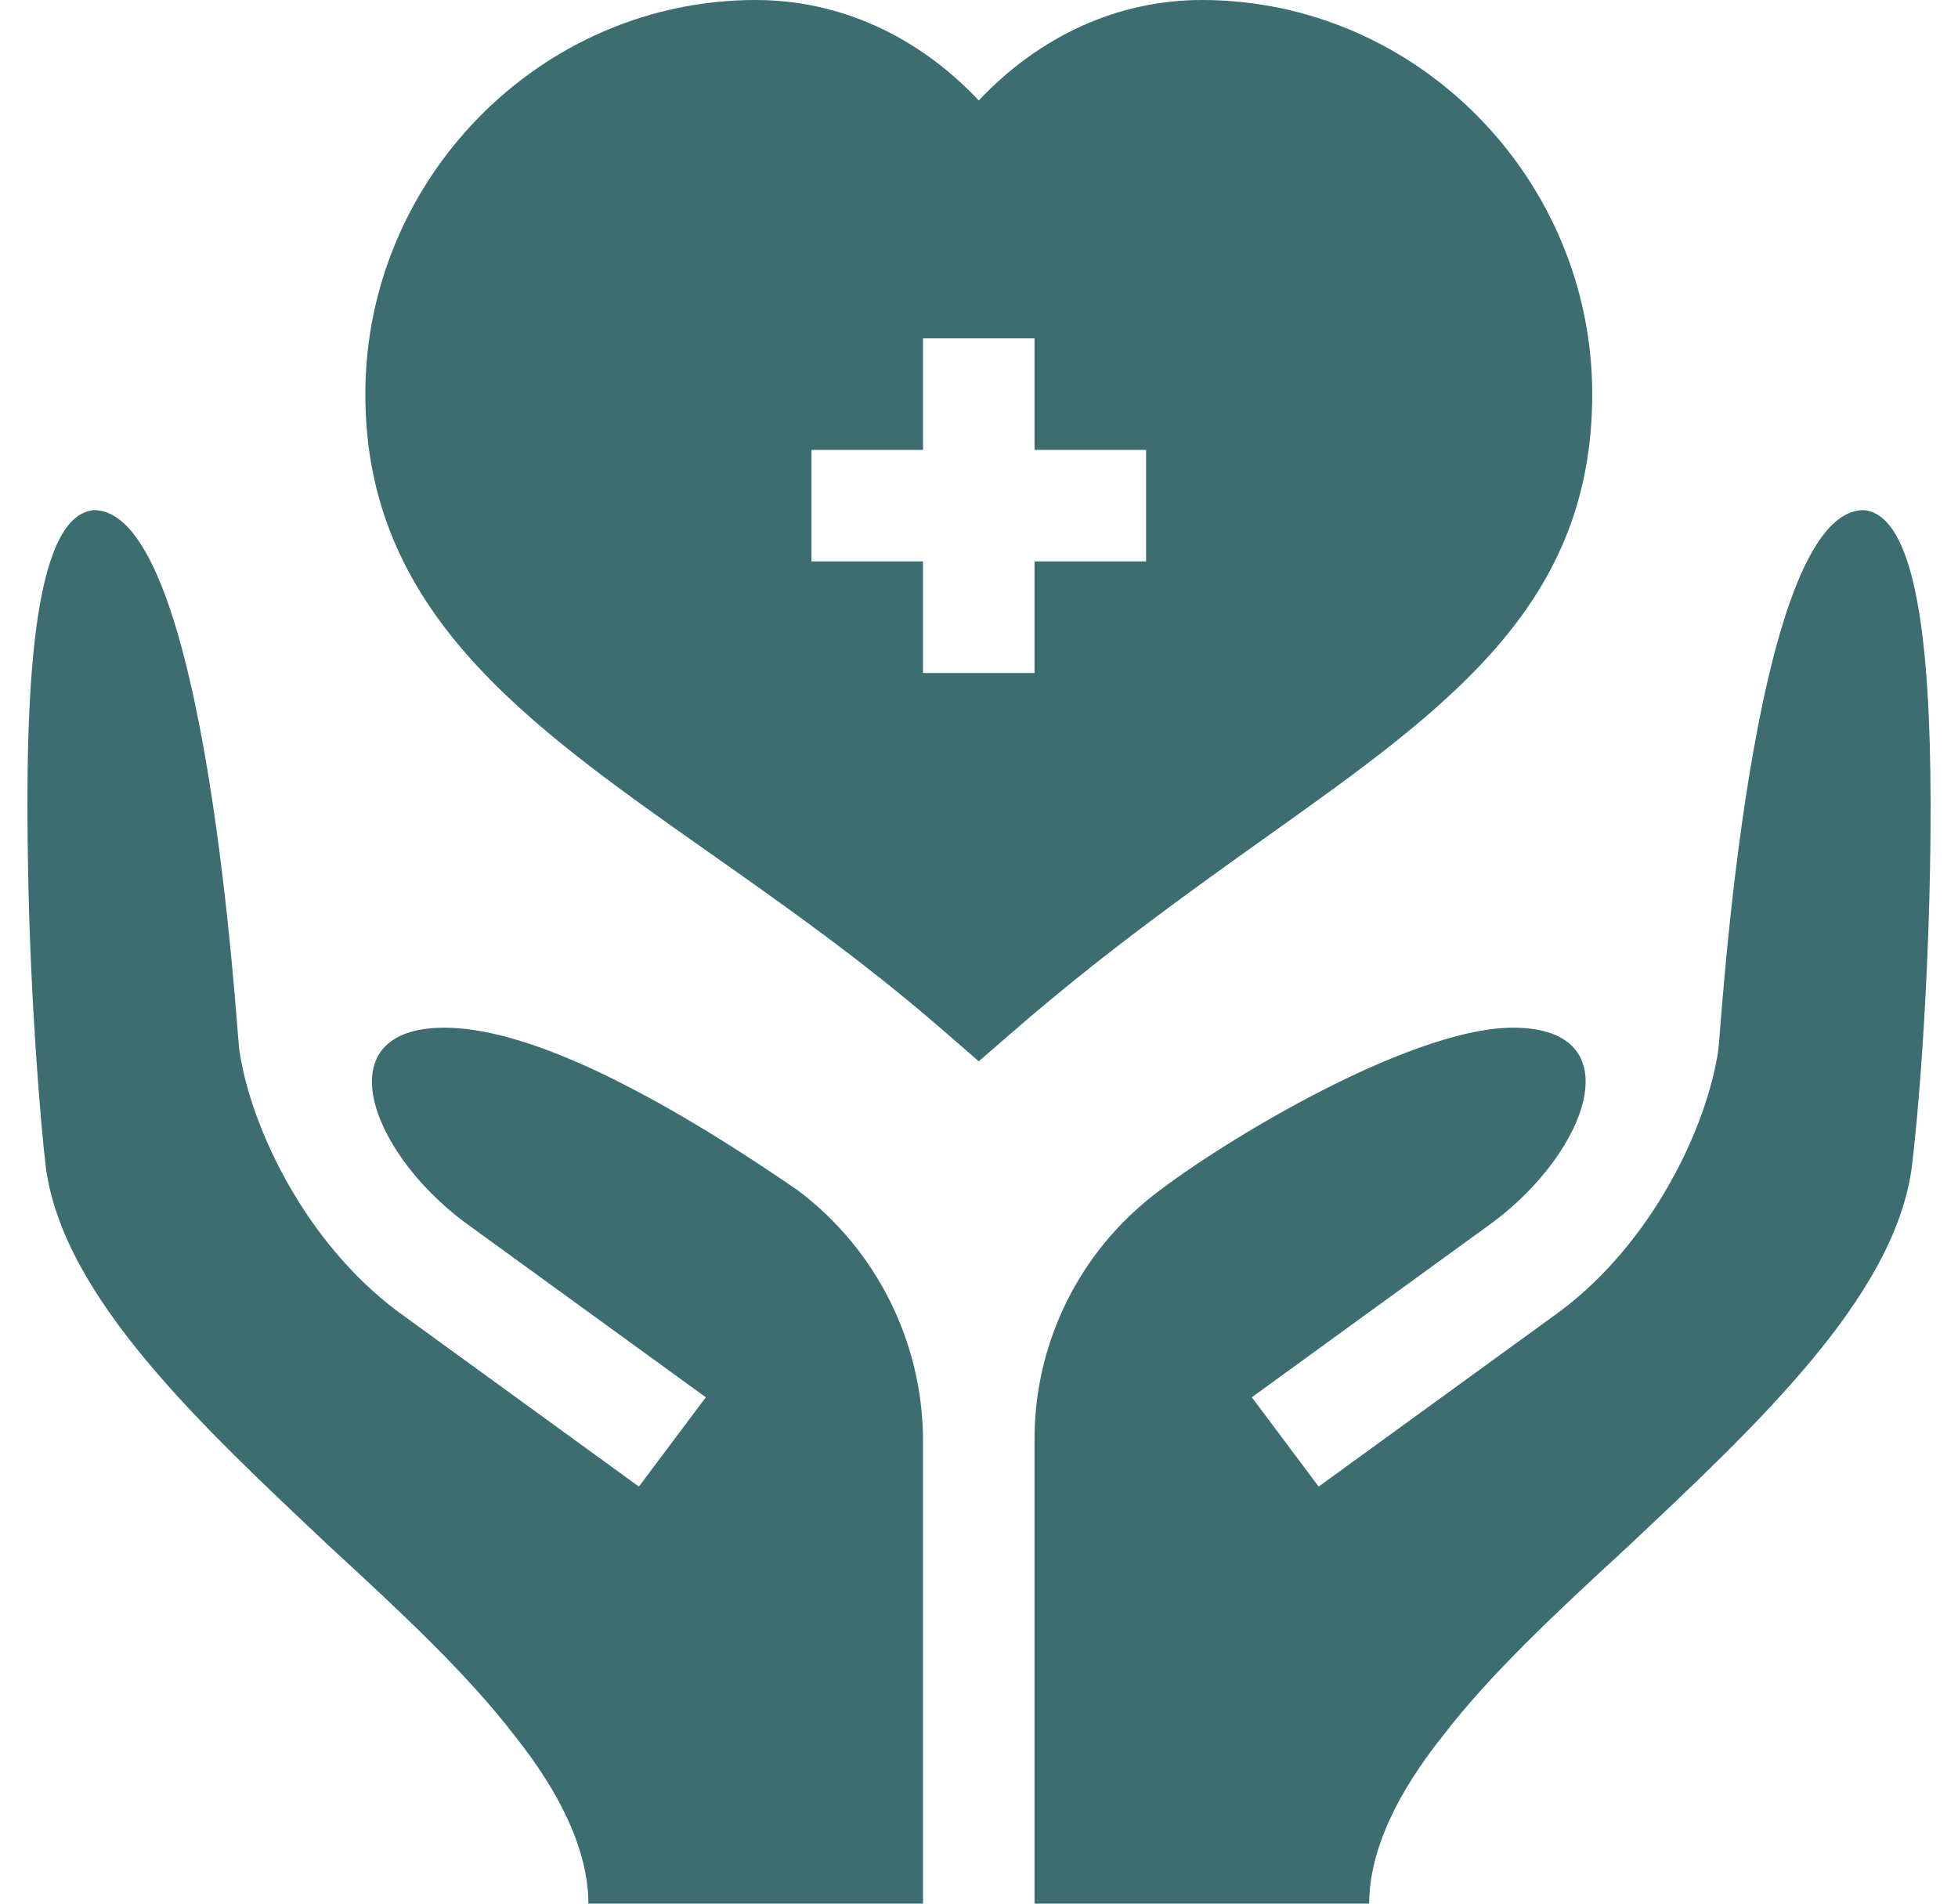
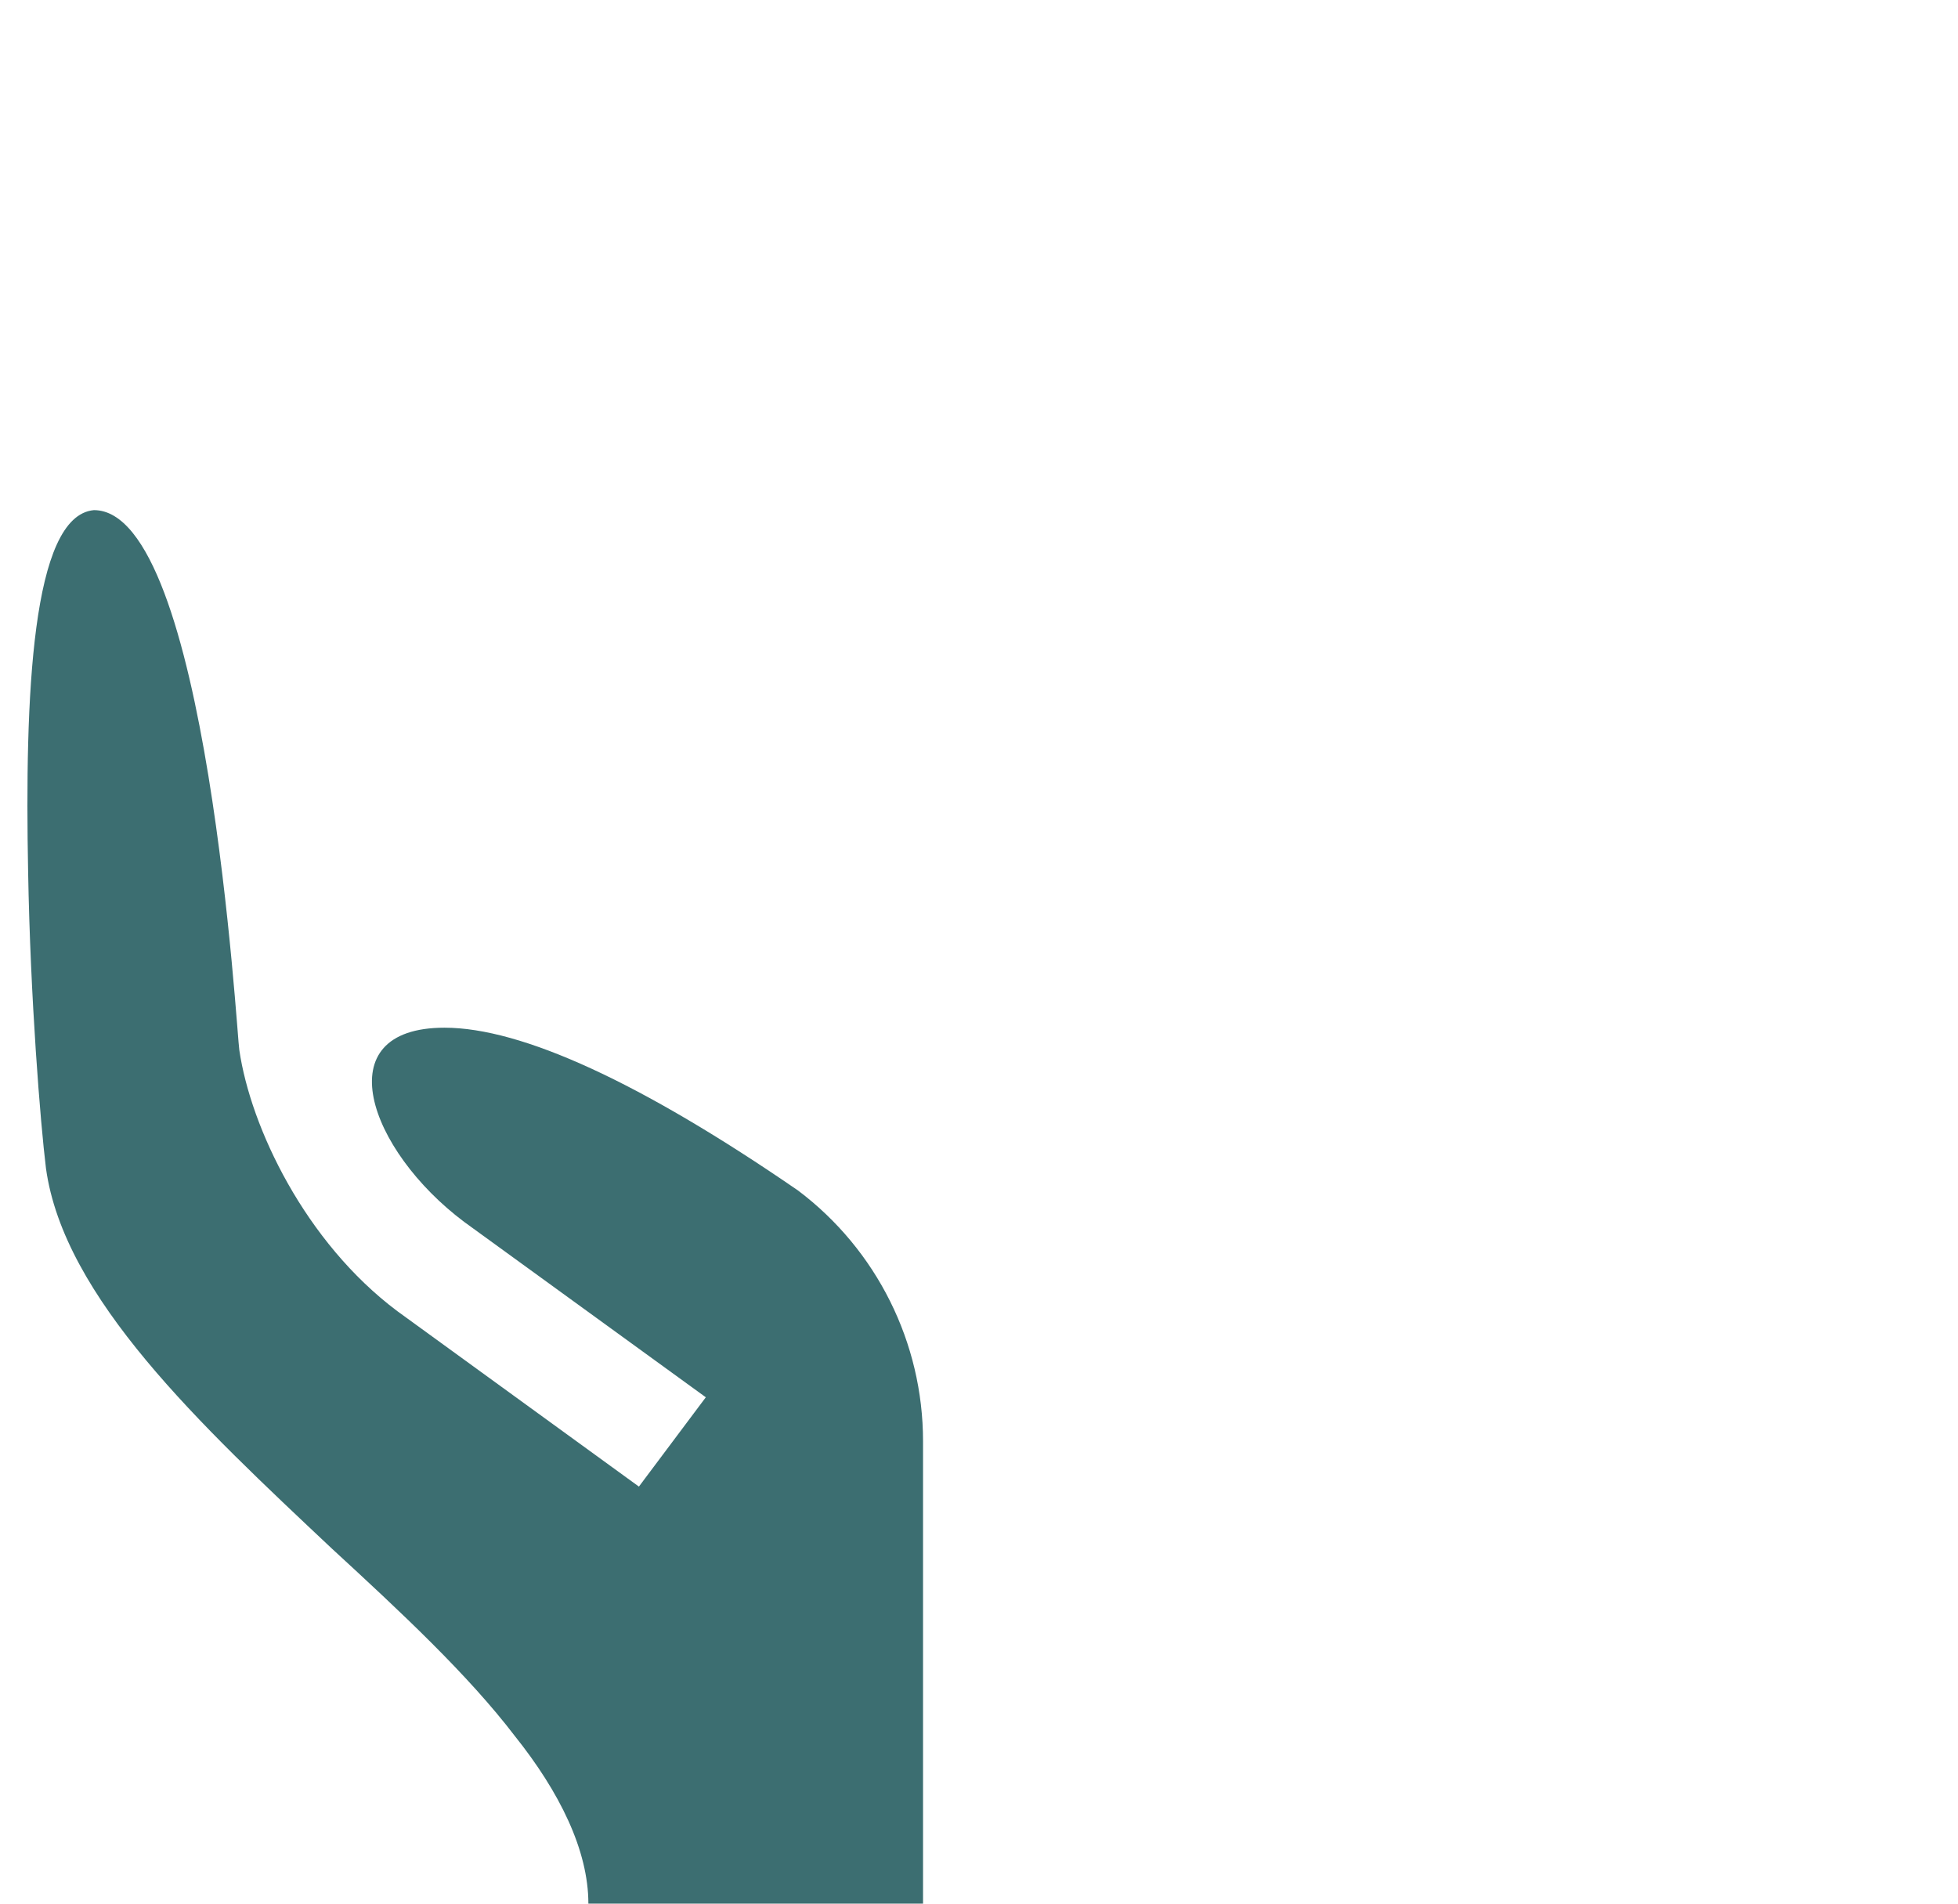
<svg xmlns="http://www.w3.org/2000/svg" width="36" height="35" viewBox="0 0 36 35" fill="none">
-   <path d="M29.275 7.246C29.275 3.289 26.055 0 22.098 0C20.555 0 19.115 0.66 17.996 1.847C16.878 0.66 15.437 0 13.895 0C9.937 0 6.717 3.289 6.717 7.246C6.717 11.226 9.638 13.281 13.02 15.662C14.415 16.643 15.858 17.658 17.324 18.93L17.995 19.513L18.667 18.931C20.324 17.497 21.9 16.375 23.29 15.384C26.634 13.004 29.275 11.123 29.275 7.246ZM21.072 10.322H19.021V12.373H16.971V10.322H14.92V8.271H16.971V6.221H19.021V8.271H21.072V10.322Z" fill="#3C6E71" />
-   <path d="M34.266 9.379C32.174 9.379 31.634 19.1 31.593 19.305C31.384 20.729 30.381 22.838 28.687 24.107L24.245 27.332L23.016 25.69L27.457 22.466C29.216 21.147 30.018 18.895 27.819 18.895C25.85 18.895 22.169 21.174 21.078 22.079C19.774 23.159 19.021 24.764 19.021 26.456V35H25.174C25.174 34.016 25.707 32.942 26.527 31.917C27.389 30.789 28.619 29.641 29.891 28.472C32.31 26.195 34.819 23.857 35.148 21.479C35.342 19.881 35.504 17.14 35.496 14.697C35.487 11.962 35.255 9.467 34.266 9.379Z" fill="#3C6E71" />
  <path d="M14.674 21.889C11.782 19.899 9.588 18.895 8.173 18.895C5.974 18.895 6.776 21.147 8.535 22.466L12.977 25.69L11.747 27.332L7.306 24.107C5.611 22.838 4.608 20.729 4.4 19.305C4.358 19.1 3.818 9.379 1.727 9.379C0.578 9.481 0.455 12.824 0.517 16.023C0.558 18.361 0.742 20.638 0.845 21.479C1.173 23.857 3.682 26.195 6.102 28.472C7.373 29.641 8.604 30.789 9.465 31.917C10.285 32.942 10.818 34.016 10.818 35H16.971V26.497C16.971 24.686 16.12 22.979 14.674 21.889Z" fill="#3C6E71" />
</svg>